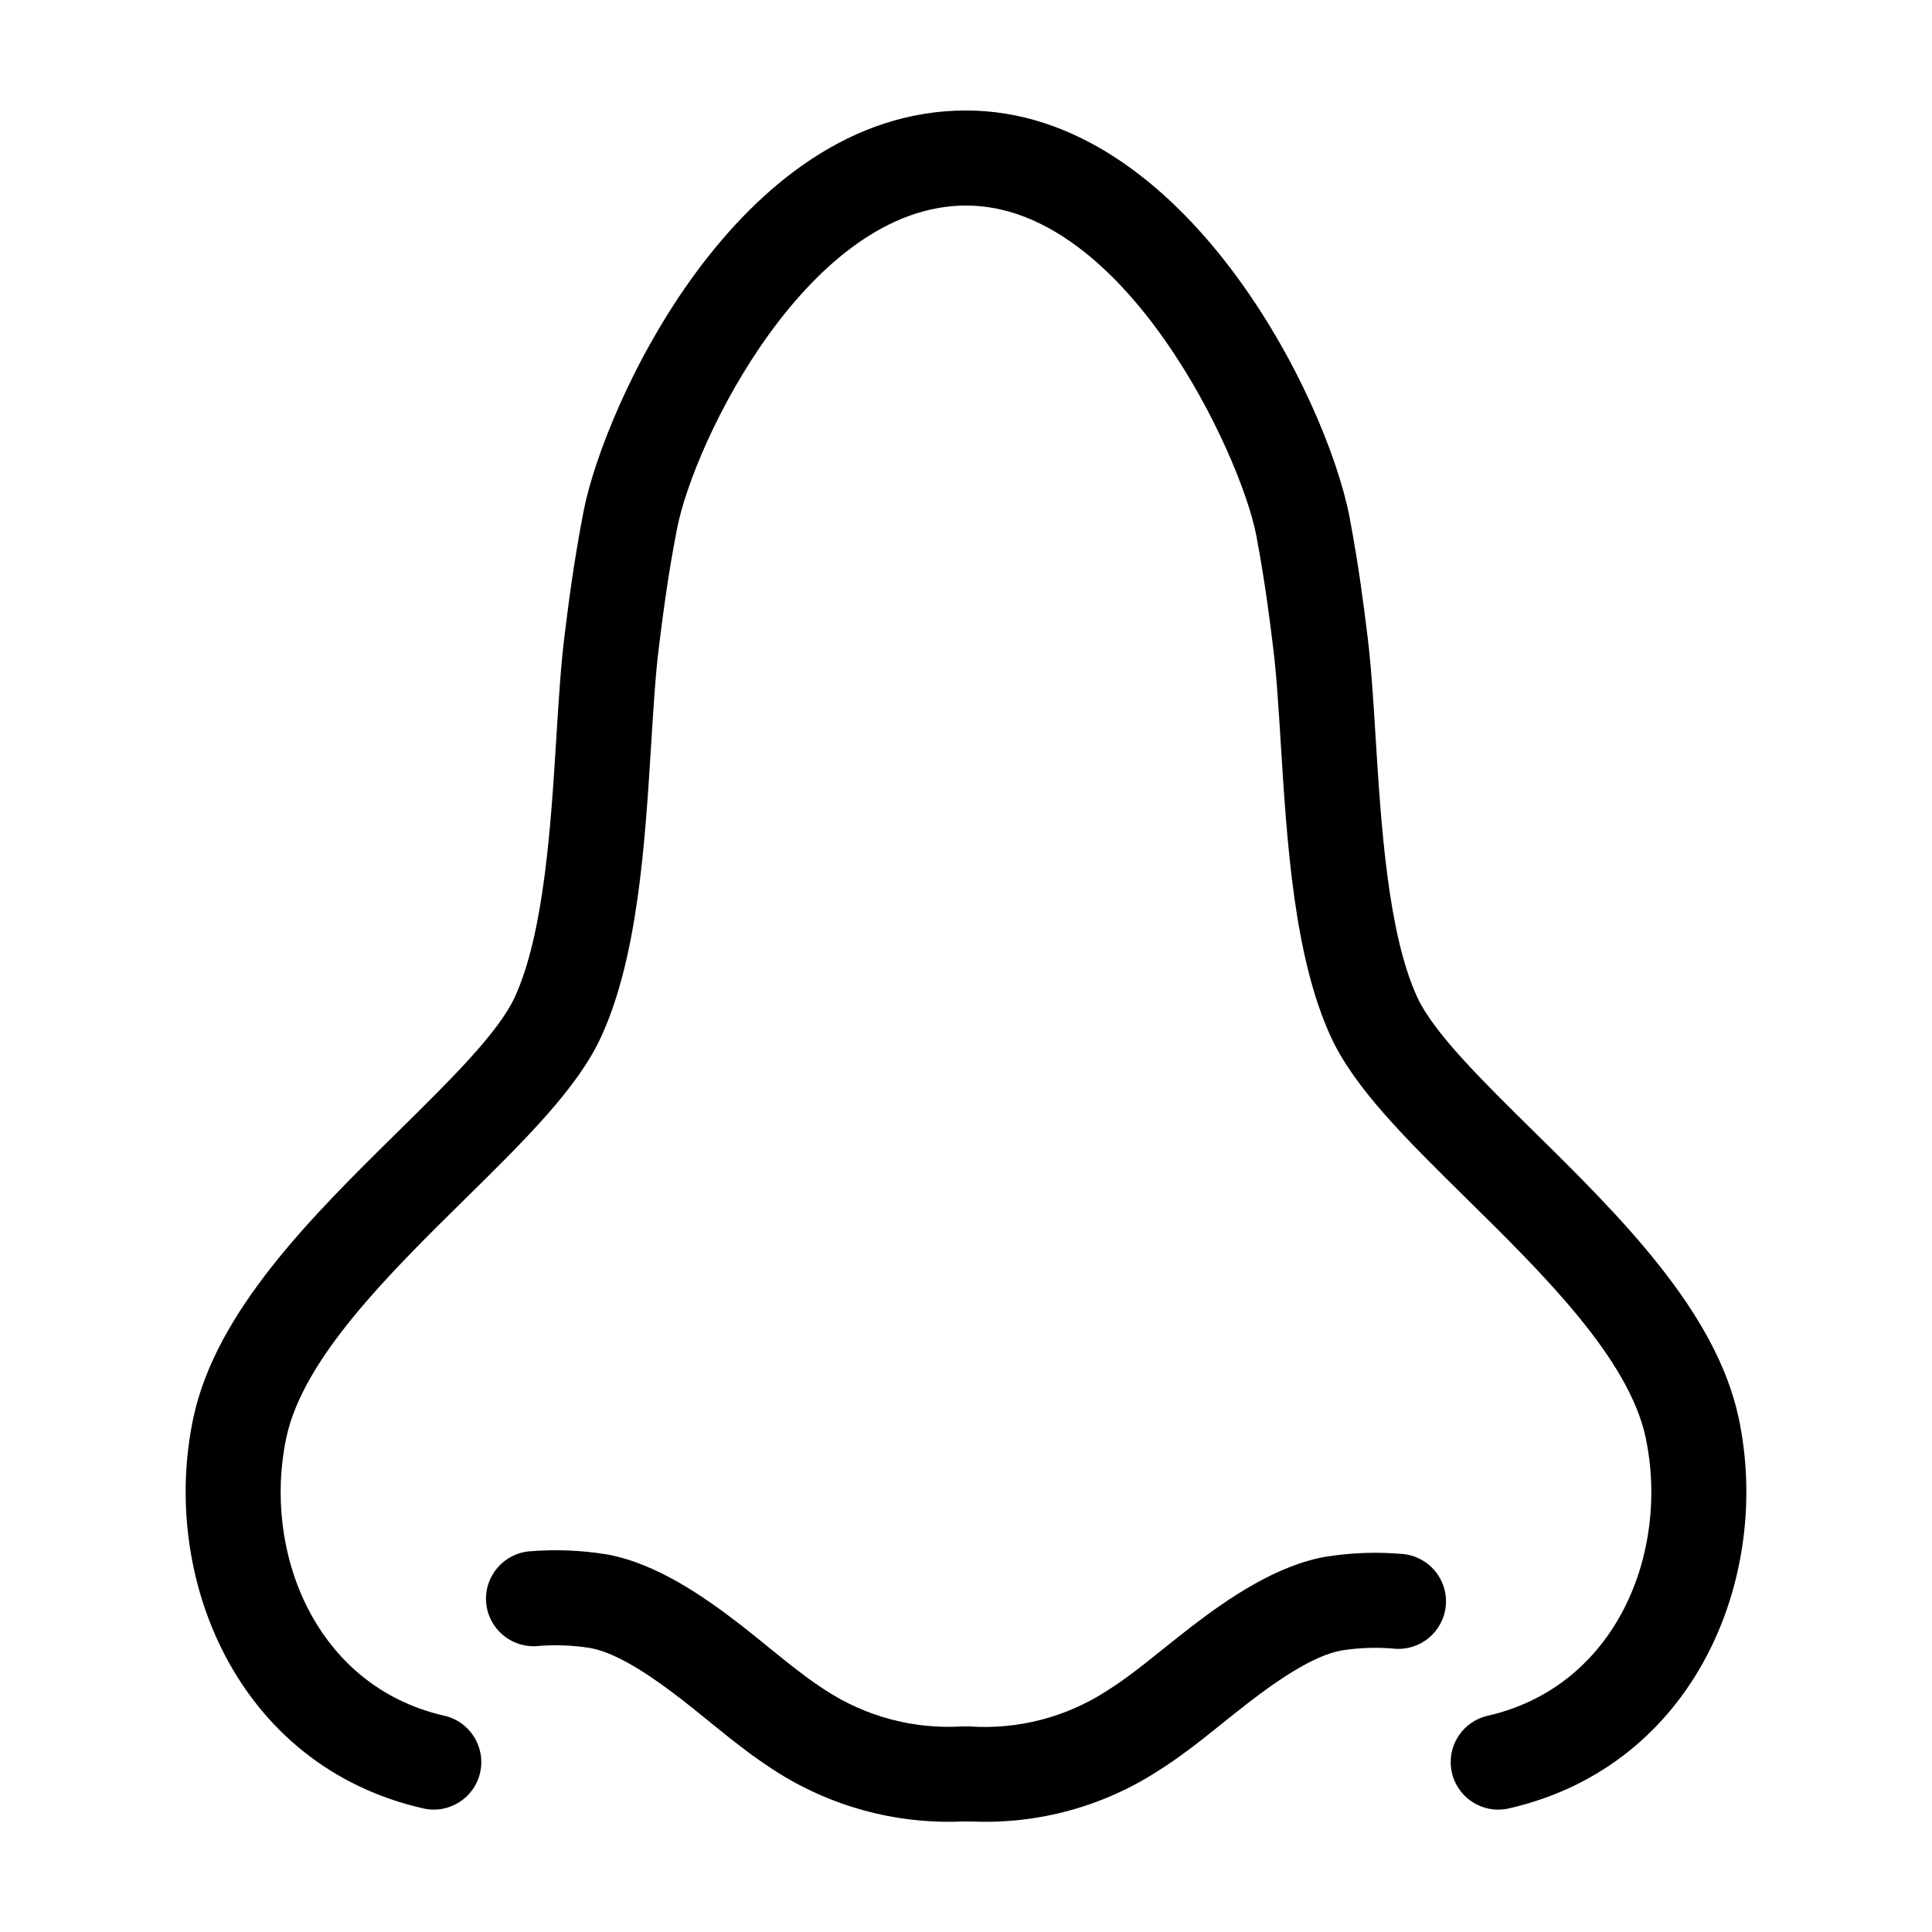
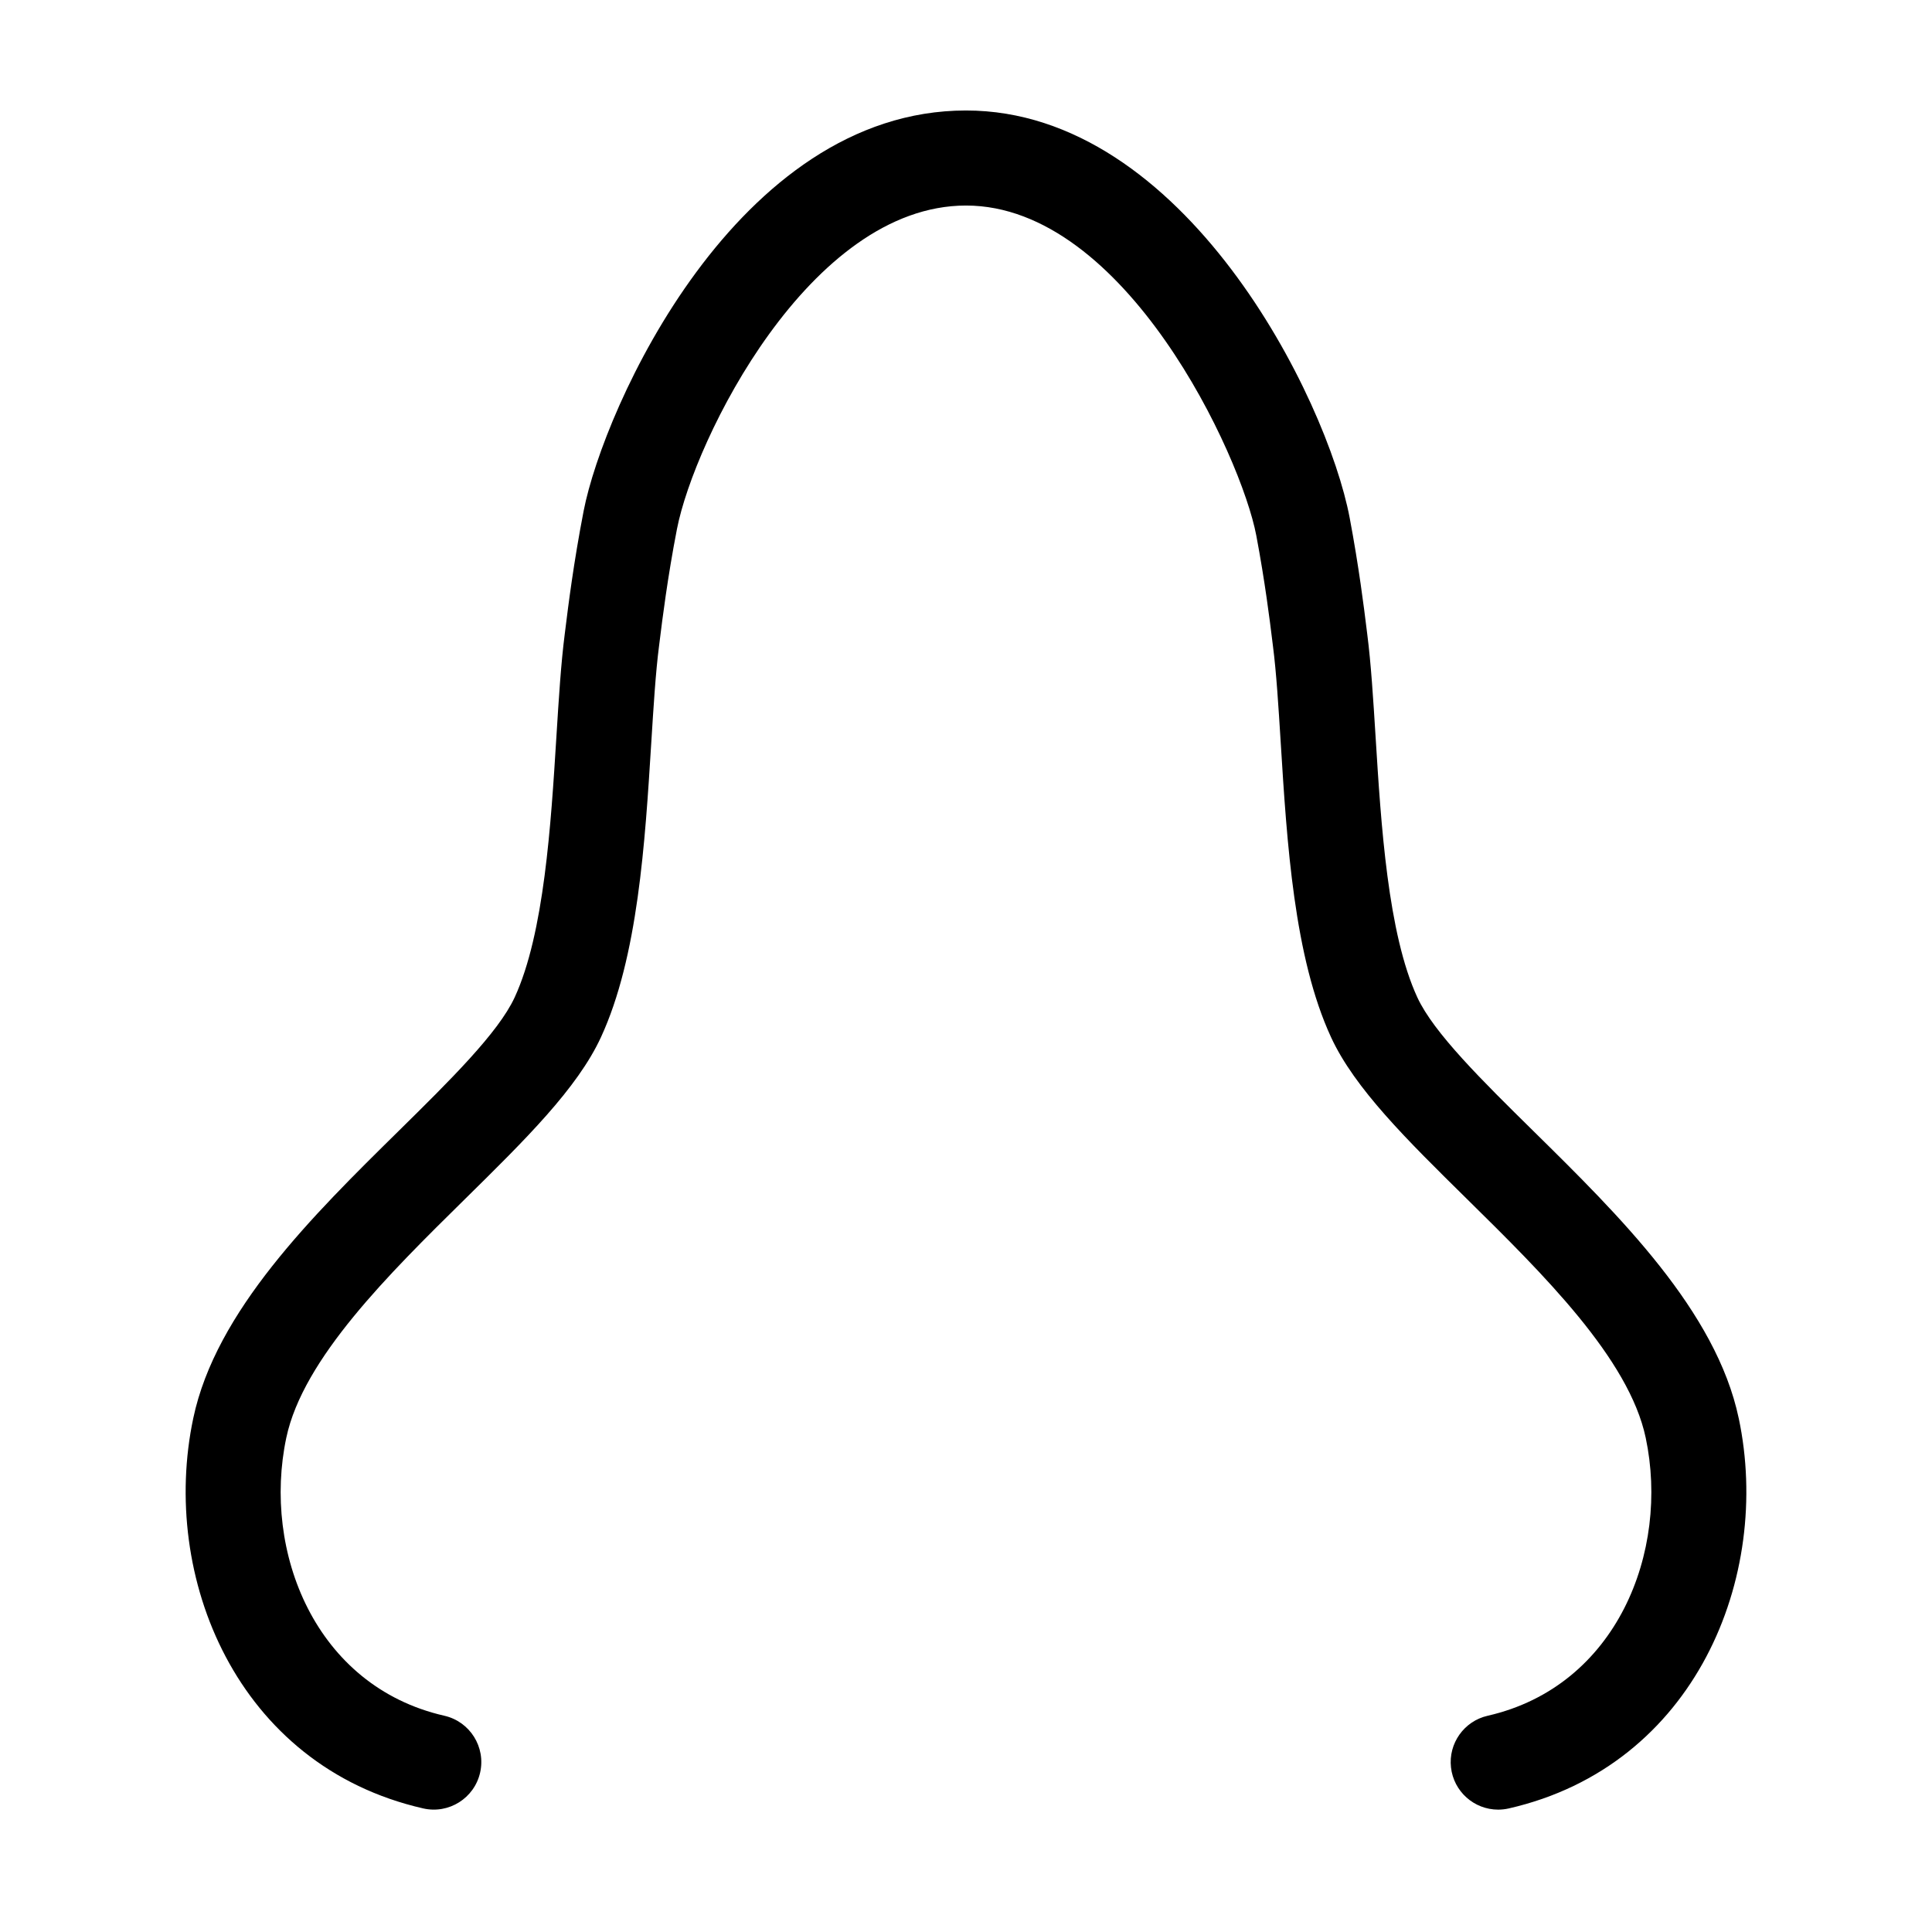
<svg xmlns="http://www.w3.org/2000/svg" fill="#000000" width="800px" height="800px" version="1.1" viewBox="144 144 512 512">
  <g>
-     <path d="m515.7 555.82c-6.695-0.586-13.438-0.355-20.078 0.684-13.125 2.168-25.969 10.984-35.727 18.449-2.75 2.121-5.406 4.25-7.941 6.277-2.723 2.184-5.293 4.246-7.644 6.012-2.637 1.973-4.773 3.465-6.871 4.773v0.004c-10.84 7.062-23.688 10.398-36.598 9.504h-1.805 0.004c-12.883 0.793-25.676-2.613-36.457-9.711-1.82-1.199-4.223-2.82-6.867-4.887-2.394-1.801-5-3.922-7.758-6.16-2.481-2.016-5.074-4.121-7.769-6.223-9.652-7.469-22.402-16.336-35.543-18.641v0.004c-6.688-1.078-13.477-1.344-20.223-0.797-6.938 0.539-12.121 6.598-11.586 13.535 0.539 6.934 6.598 12.121 13.535 11.582 4.664-0.395 9.363-0.227 13.988 0.504 7.715 1.355 17.625 8.488 24.383 13.719 2.527 1.969 4.984 3.965 7.332 5.871 3.023 2.457 5.883 4.777 8.32 6.606 3.16 2.469 6.109 4.461 8.387 5.965 14.883 9.742 32.449 14.578 50.227 13.824h1.773c0.262 0 0.523 0.004 0.781 0.004v-0.004c17.449 0.754 34.703-3.938 49.367-13.426 2.57-1.609 5.262-3.477 8.48-5.887 2.562-1.922 5.344-4.148 8.297-6.516 2.41-1.93 4.941-3.961 7.523-5.949 6.82-5.219 16.781-12.301 24.453-13.57l0.004-0.004c4.574-0.711 9.219-0.863 13.832-0.445 6.93 0.602 13.035-4.527 13.637-11.457 0.602-6.93-4.527-13.039-11.457-13.641z" />
    <path d="m604.78 519.86c-5.984-28.418-31.668-53.715-54.324-76.031-13.633-13.43-26.512-26.113-30.848-35.512-7.82-16.938-9.621-45.832-11.062-69.047-0.625-10.035-1.215-19.512-2.223-27.32l-0.211-1.68c-0.59-4.801-1.977-16.047-4.434-29.039-6.012-31.766-43.805-107.95-101.68-107.95-60.812 0-96.031 78.902-101.32 106.09-2.672 13.723-4.152 25.719-4.785 30.84l-0.223 1.77c-1.004 7.769-1.594 17.246-2.219 27.281-1.441 23.215-3.242 52.109-11.055 69.047-4.34 9.398-17.219 22.082-30.852 35.512-22.656 22.316-48.34 47.609-54.324 76.02-8.871 41.977 11.496 92.133 60.934 103.41 6.781 1.547 13.535-2.695 15.082-9.477s-2.695-13.535-9.477-15.082c-34.309-7.824-48.242-43.586-41.891-73.648 4.422-20.988 27.23-43.453 47.352-63.277 15.98-15.738 29.781-29.332 36.043-42.898 9.793-21.223 11.672-51.406 13.332-78.039 0.598-9.605 1.16-18.68 2.051-25.57l0.246-1.961c0.602-4.859 2.008-16.25 4.512-29.113 4.598-23.605 35.109-85.715 76.598-85.715 42.219 0 72.938 66.359 76.926 87.438 2.309 12.195 3.625 22.879 4.184 27.438l0.234 1.867c0.898 6.941 1.461 16.012 2.059 25.617 1.656 26.633 3.539 56.816 13.332 78.039 6.262 13.566 20.062 27.16 36.043 42.898 20.121 19.824 42.934 42.289 47.355 63.285 6.348 30.055-7.582 65.816-41.891 73.641-6.25 1.426-10.43 7.316-9.719 13.684 0.715 6.371 6.098 11.188 12.508 11.195 0.945-0.004 1.891-0.109 2.812-0.32 49.438-11.277 69.805-61.434 60.938-103.4z" />
  </g>
</svg>